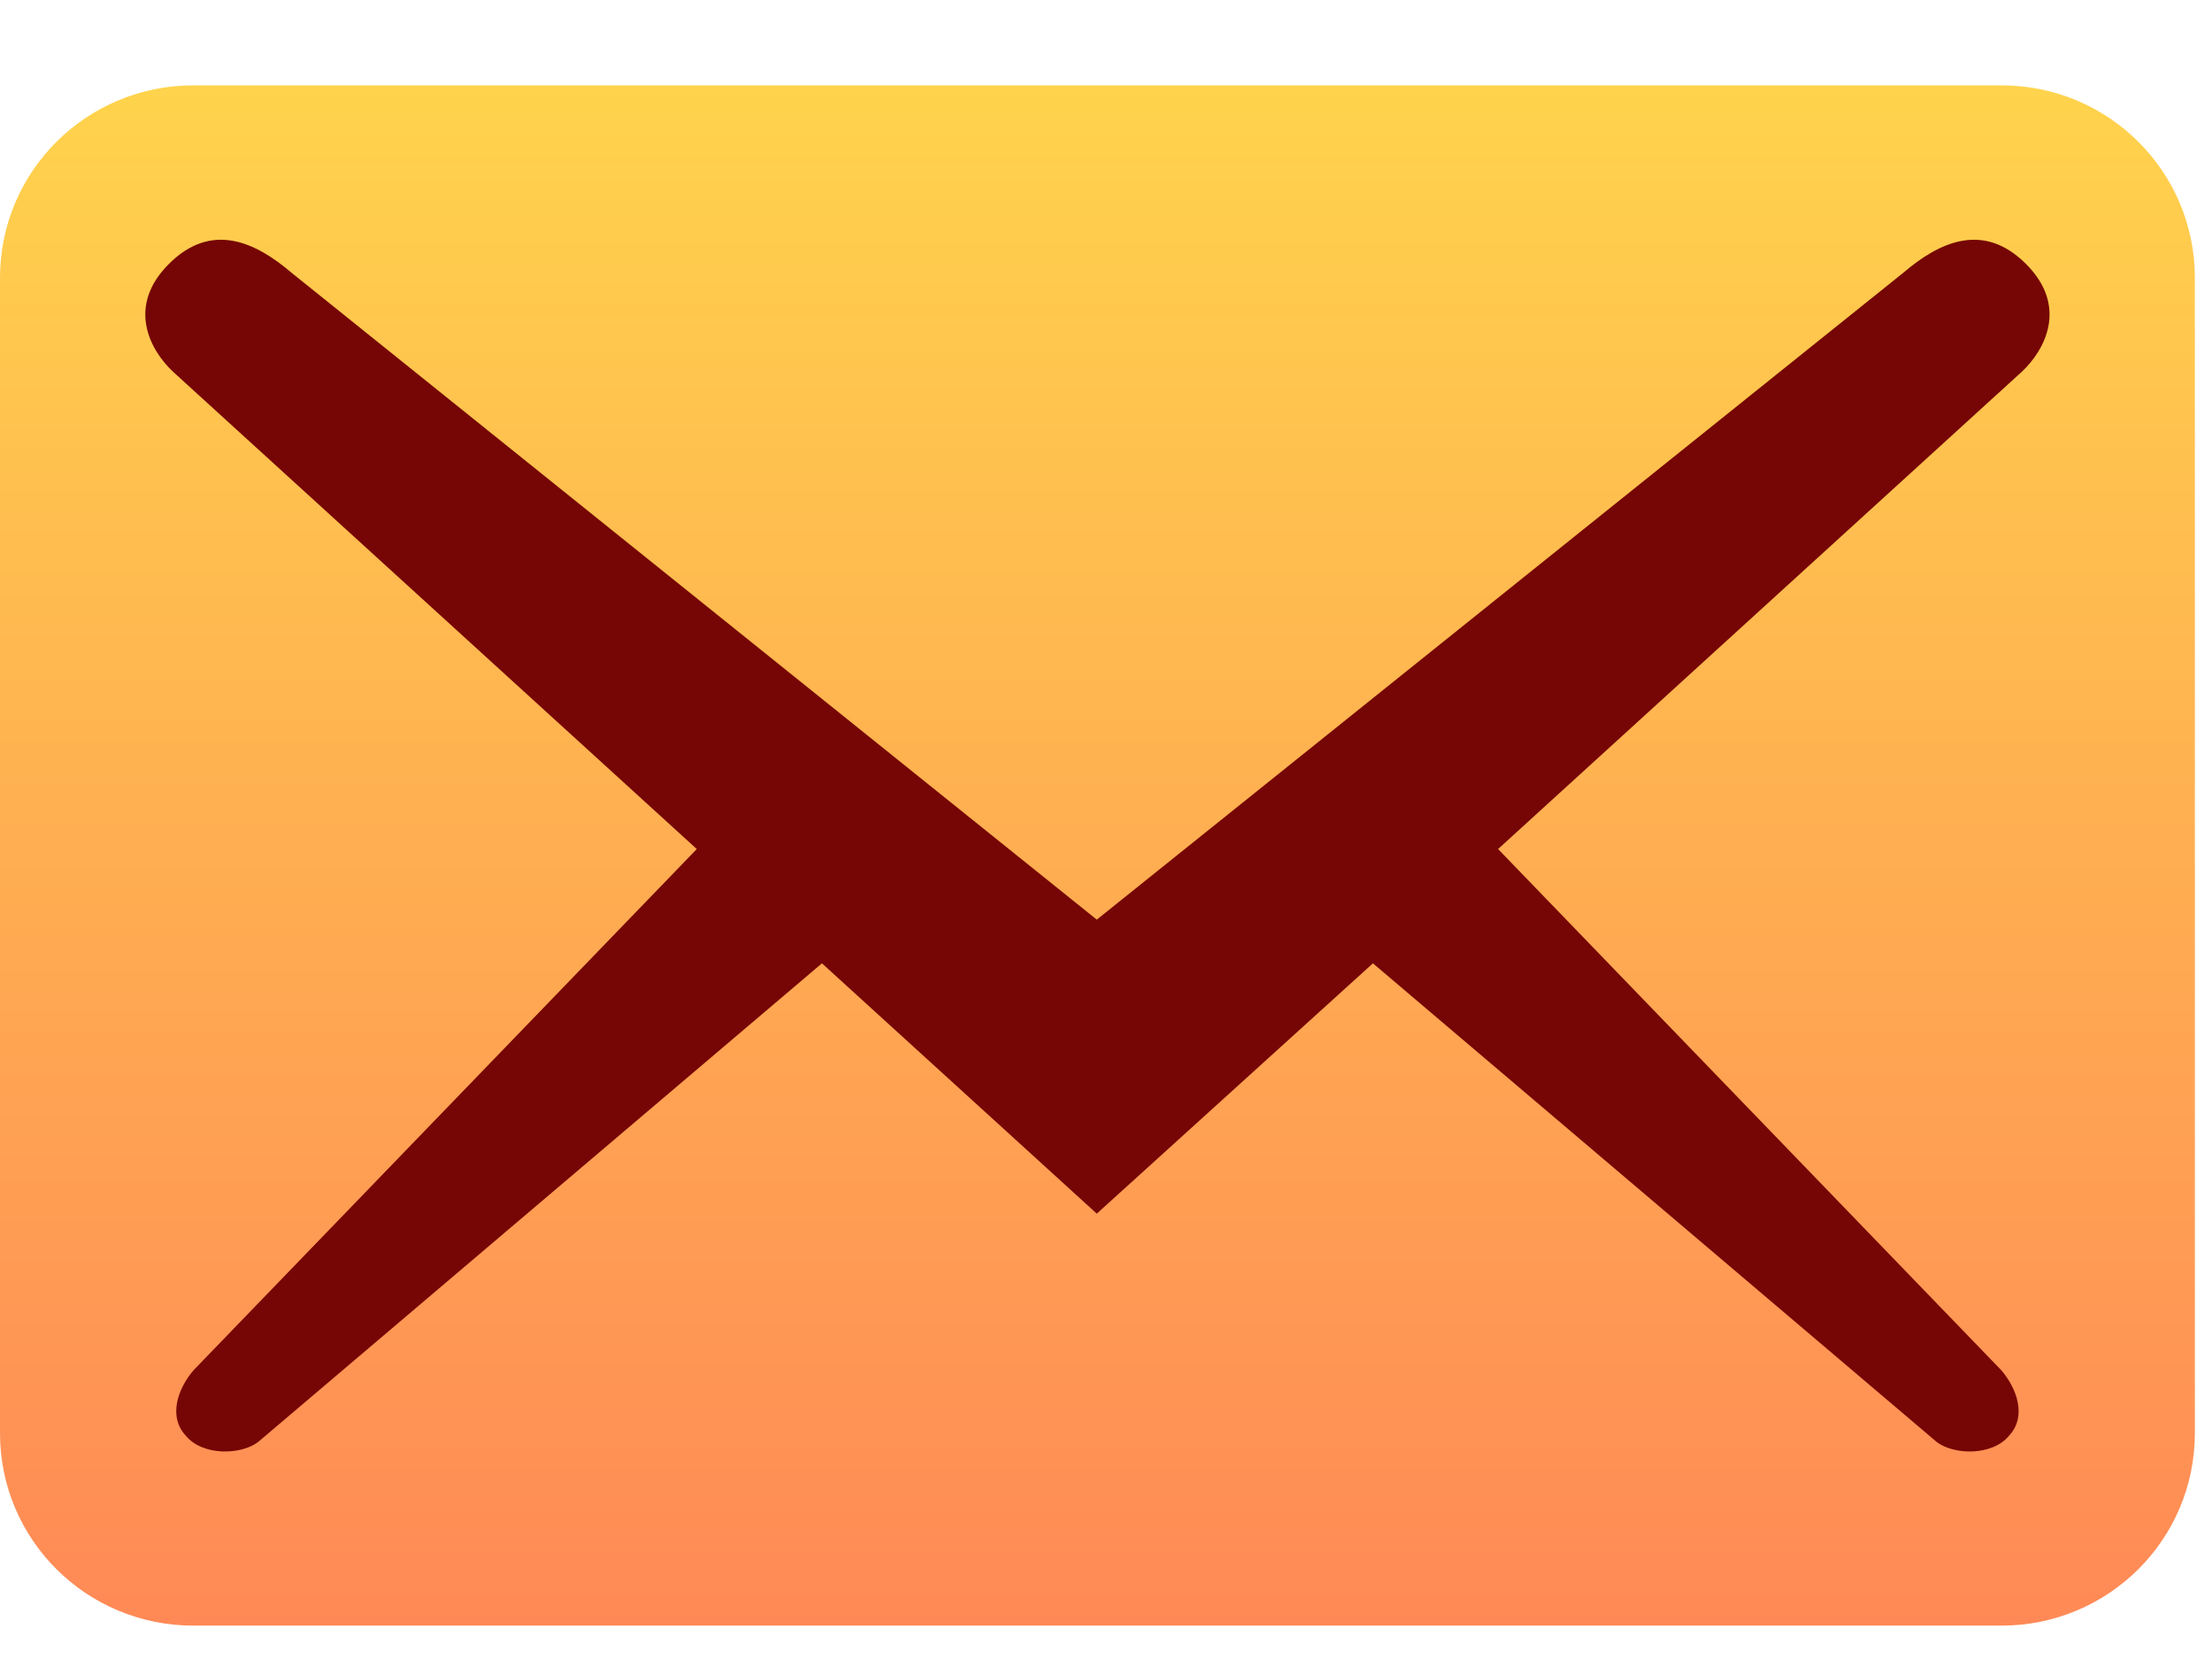
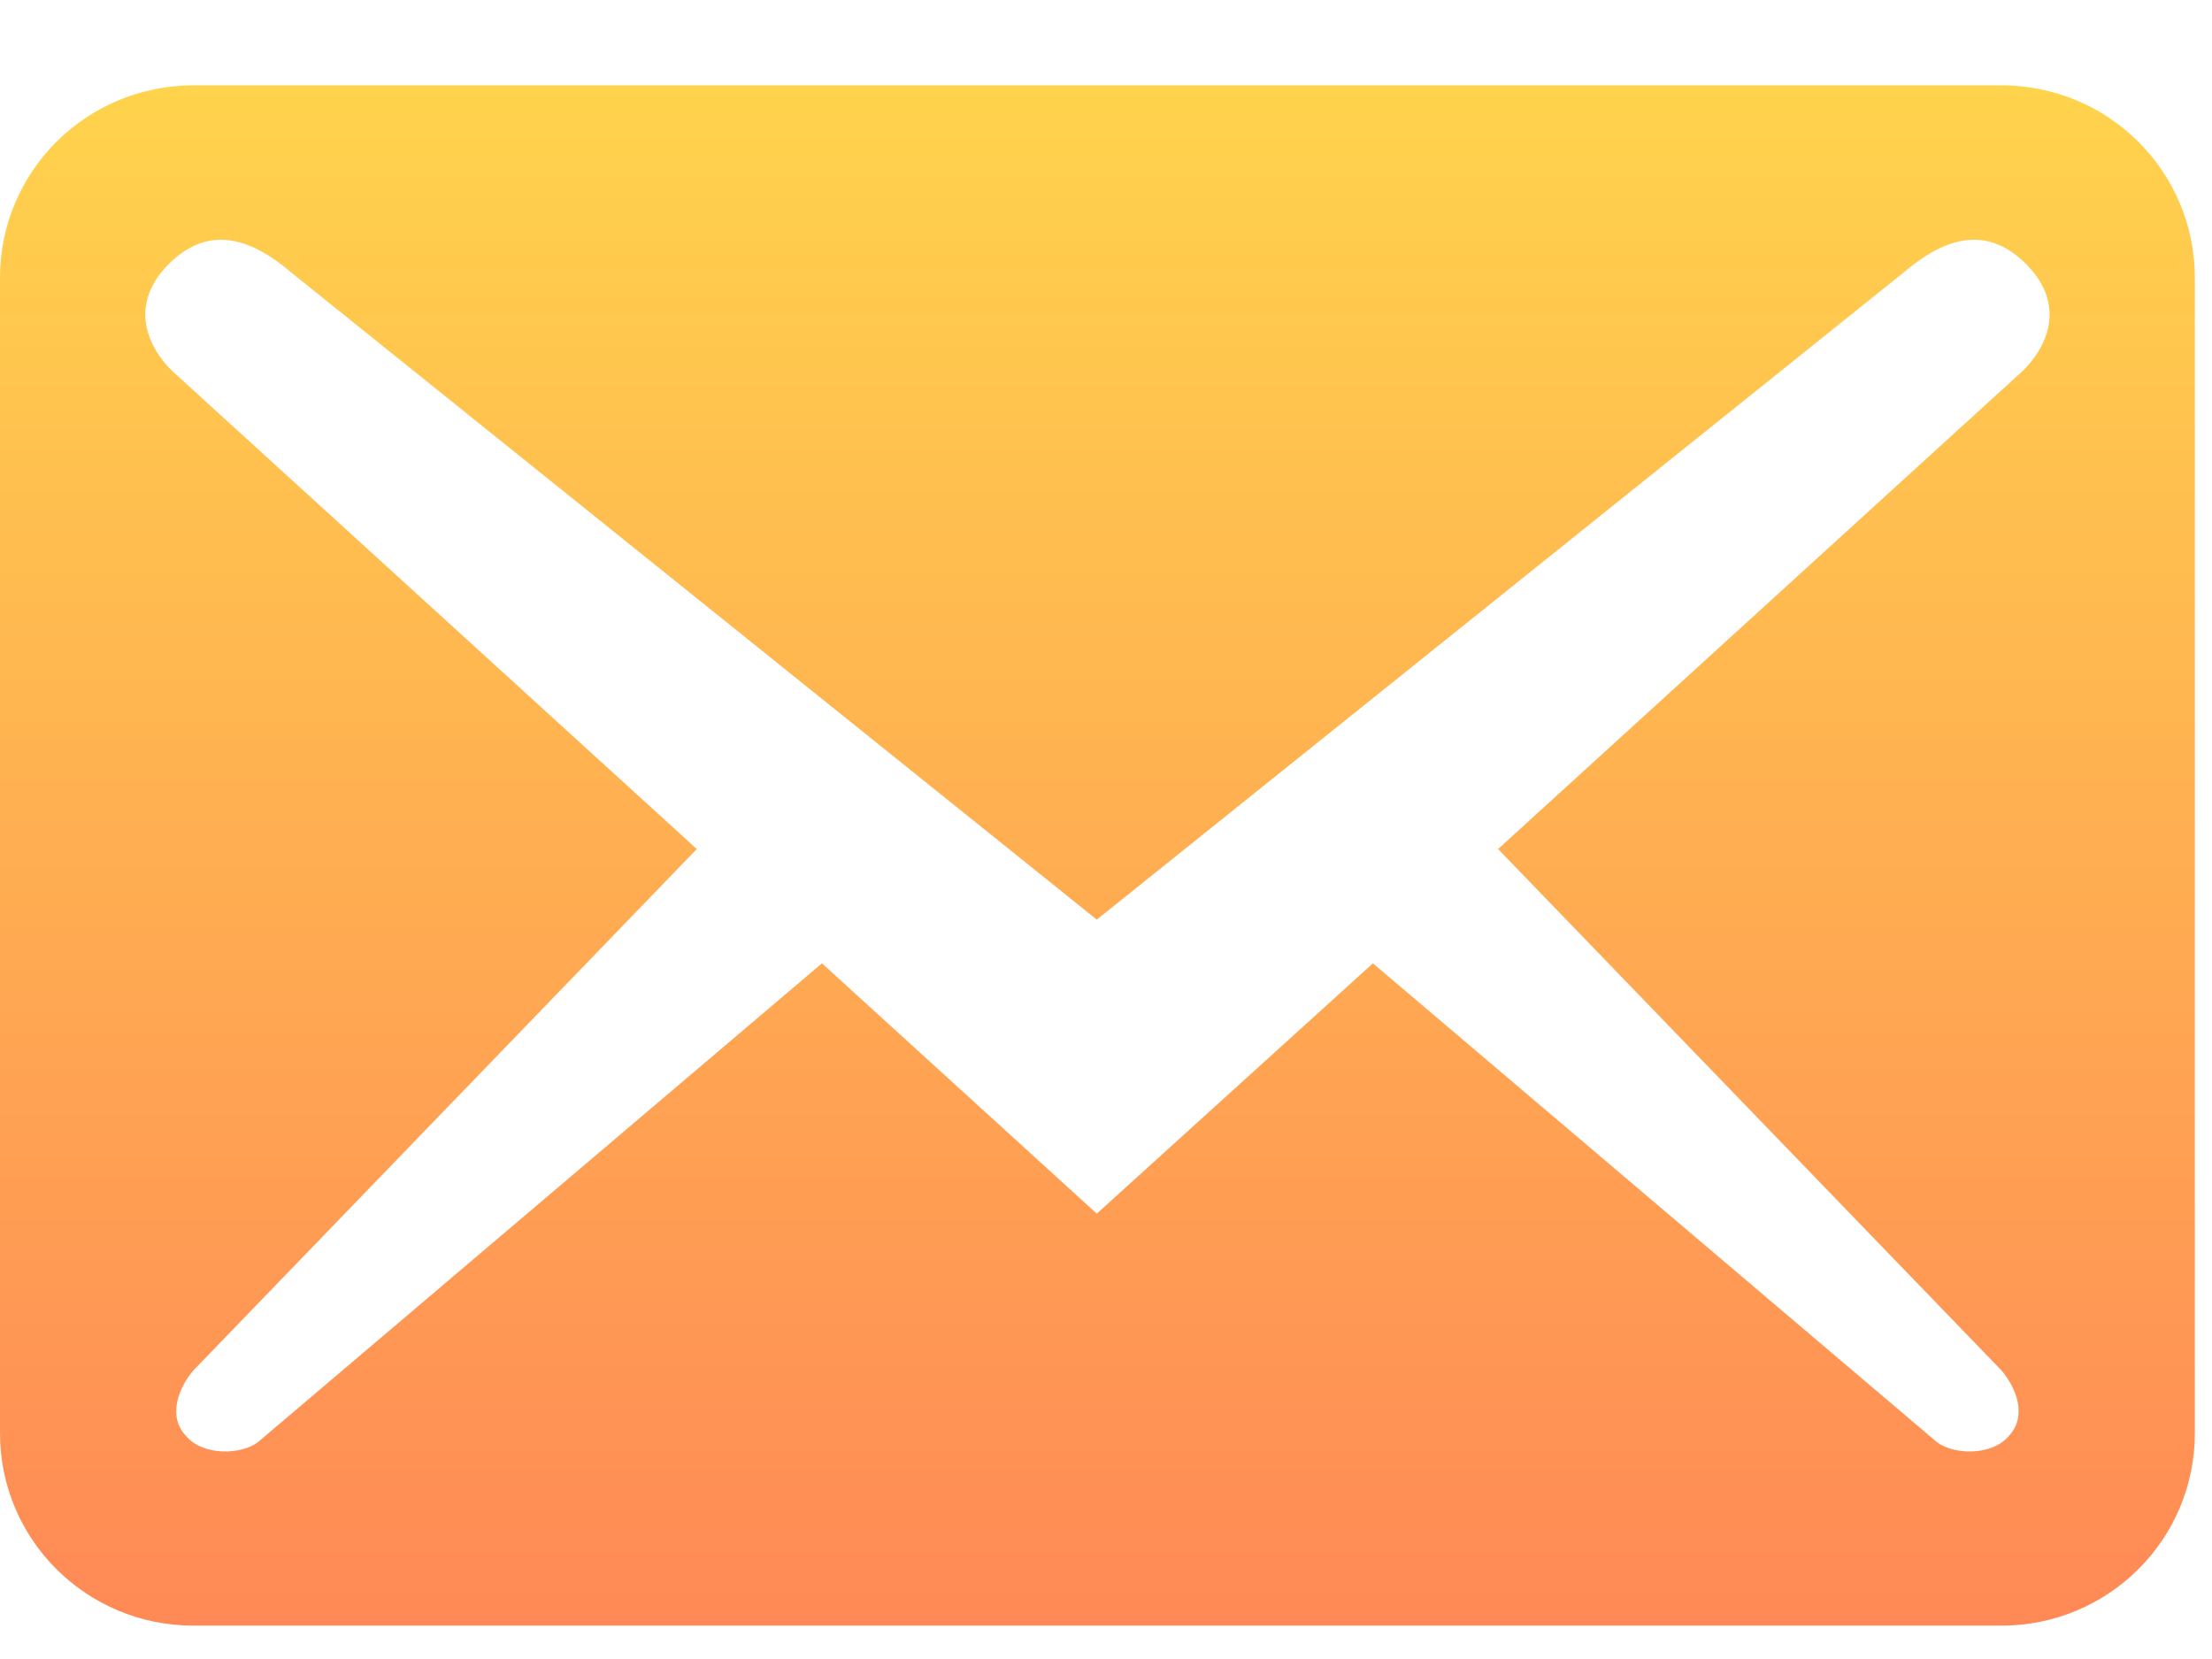
<svg xmlns="http://www.w3.org/2000/svg" width="24" height="18" viewBox="0 0 24 18" fill="none">
-   <rect x="1" y="1.921" width="22" height="14.921" fill="#760505" />
-   <path d="M23.814 15.549V3.015C23.814 1.859 22.876 0.926 21.714 0.926H2.1C0.938 0.926 0 1.859 0 3.015V15.549C0 16.705 0.938 17.638 2.1 17.638H21.714C22.876 17.638 23.814 16.705 23.814 15.549ZM21.98 2.862C22.442 3.322 22.19 3.795 21.938 4.032L16.254 9.212L21.714 14.867C21.882 15.062 21.994 15.368 21.798 15.577C21.616 15.8 21.196 15.786 21.014 15.646L14.896 10.452L11.9 13.168L8.918 10.452L2.8 15.646C2.618 15.786 2.198 15.8 2.016 15.577C1.82 15.368 1.932 15.062 2.1 14.867L7.56 9.212L1.876 4.032C1.624 3.795 1.372 3.322 1.834 2.862C2.296 2.402 2.772 2.625 3.164 2.96L11.9 9.978L20.65 2.96C21.042 2.625 21.518 2.402 21.98 2.862Z" fill="url(#paint0_linear_2634_1744)" />
+   <path d="M23.814 15.549V3.015C23.814 1.859 22.876 0.926 21.714 0.926H2.1C0.938 0.926 0 1.859 0 3.015V15.549C0 16.705 0.938 17.638 2.1 17.638H21.714C22.876 17.638 23.814 16.705 23.814 15.549M21.98 2.862C22.442 3.322 22.19 3.795 21.938 4.032L16.254 9.212L21.714 14.867C21.882 15.062 21.994 15.368 21.798 15.577C21.616 15.8 21.196 15.786 21.014 15.646L14.896 10.452L11.9 13.168L8.918 10.452L2.8 15.646C2.618 15.786 2.198 15.8 2.016 15.577C1.82 15.368 1.932 15.062 2.1 14.867L7.56 9.212L1.876 4.032C1.624 3.795 1.372 3.322 1.834 2.862C2.296 2.402 2.772 2.625 3.164 2.96L11.9 9.978L20.65 2.96C21.042 2.625 21.518 2.402 21.98 2.862Z" fill="url(#paint0_linear_2634_1744)" />
  <defs>
    <linearGradient id="paint0_linear_2634_1744" x1="11.907" y1="0.926" x2="11.907" y2="17.638" gradientUnits="userSpaceOnUse">
      <stop stop-color="#FFD34C" />
      <stop offset="1" stop-color="#FF8956" />
    </linearGradient>
  </defs>
</svg>